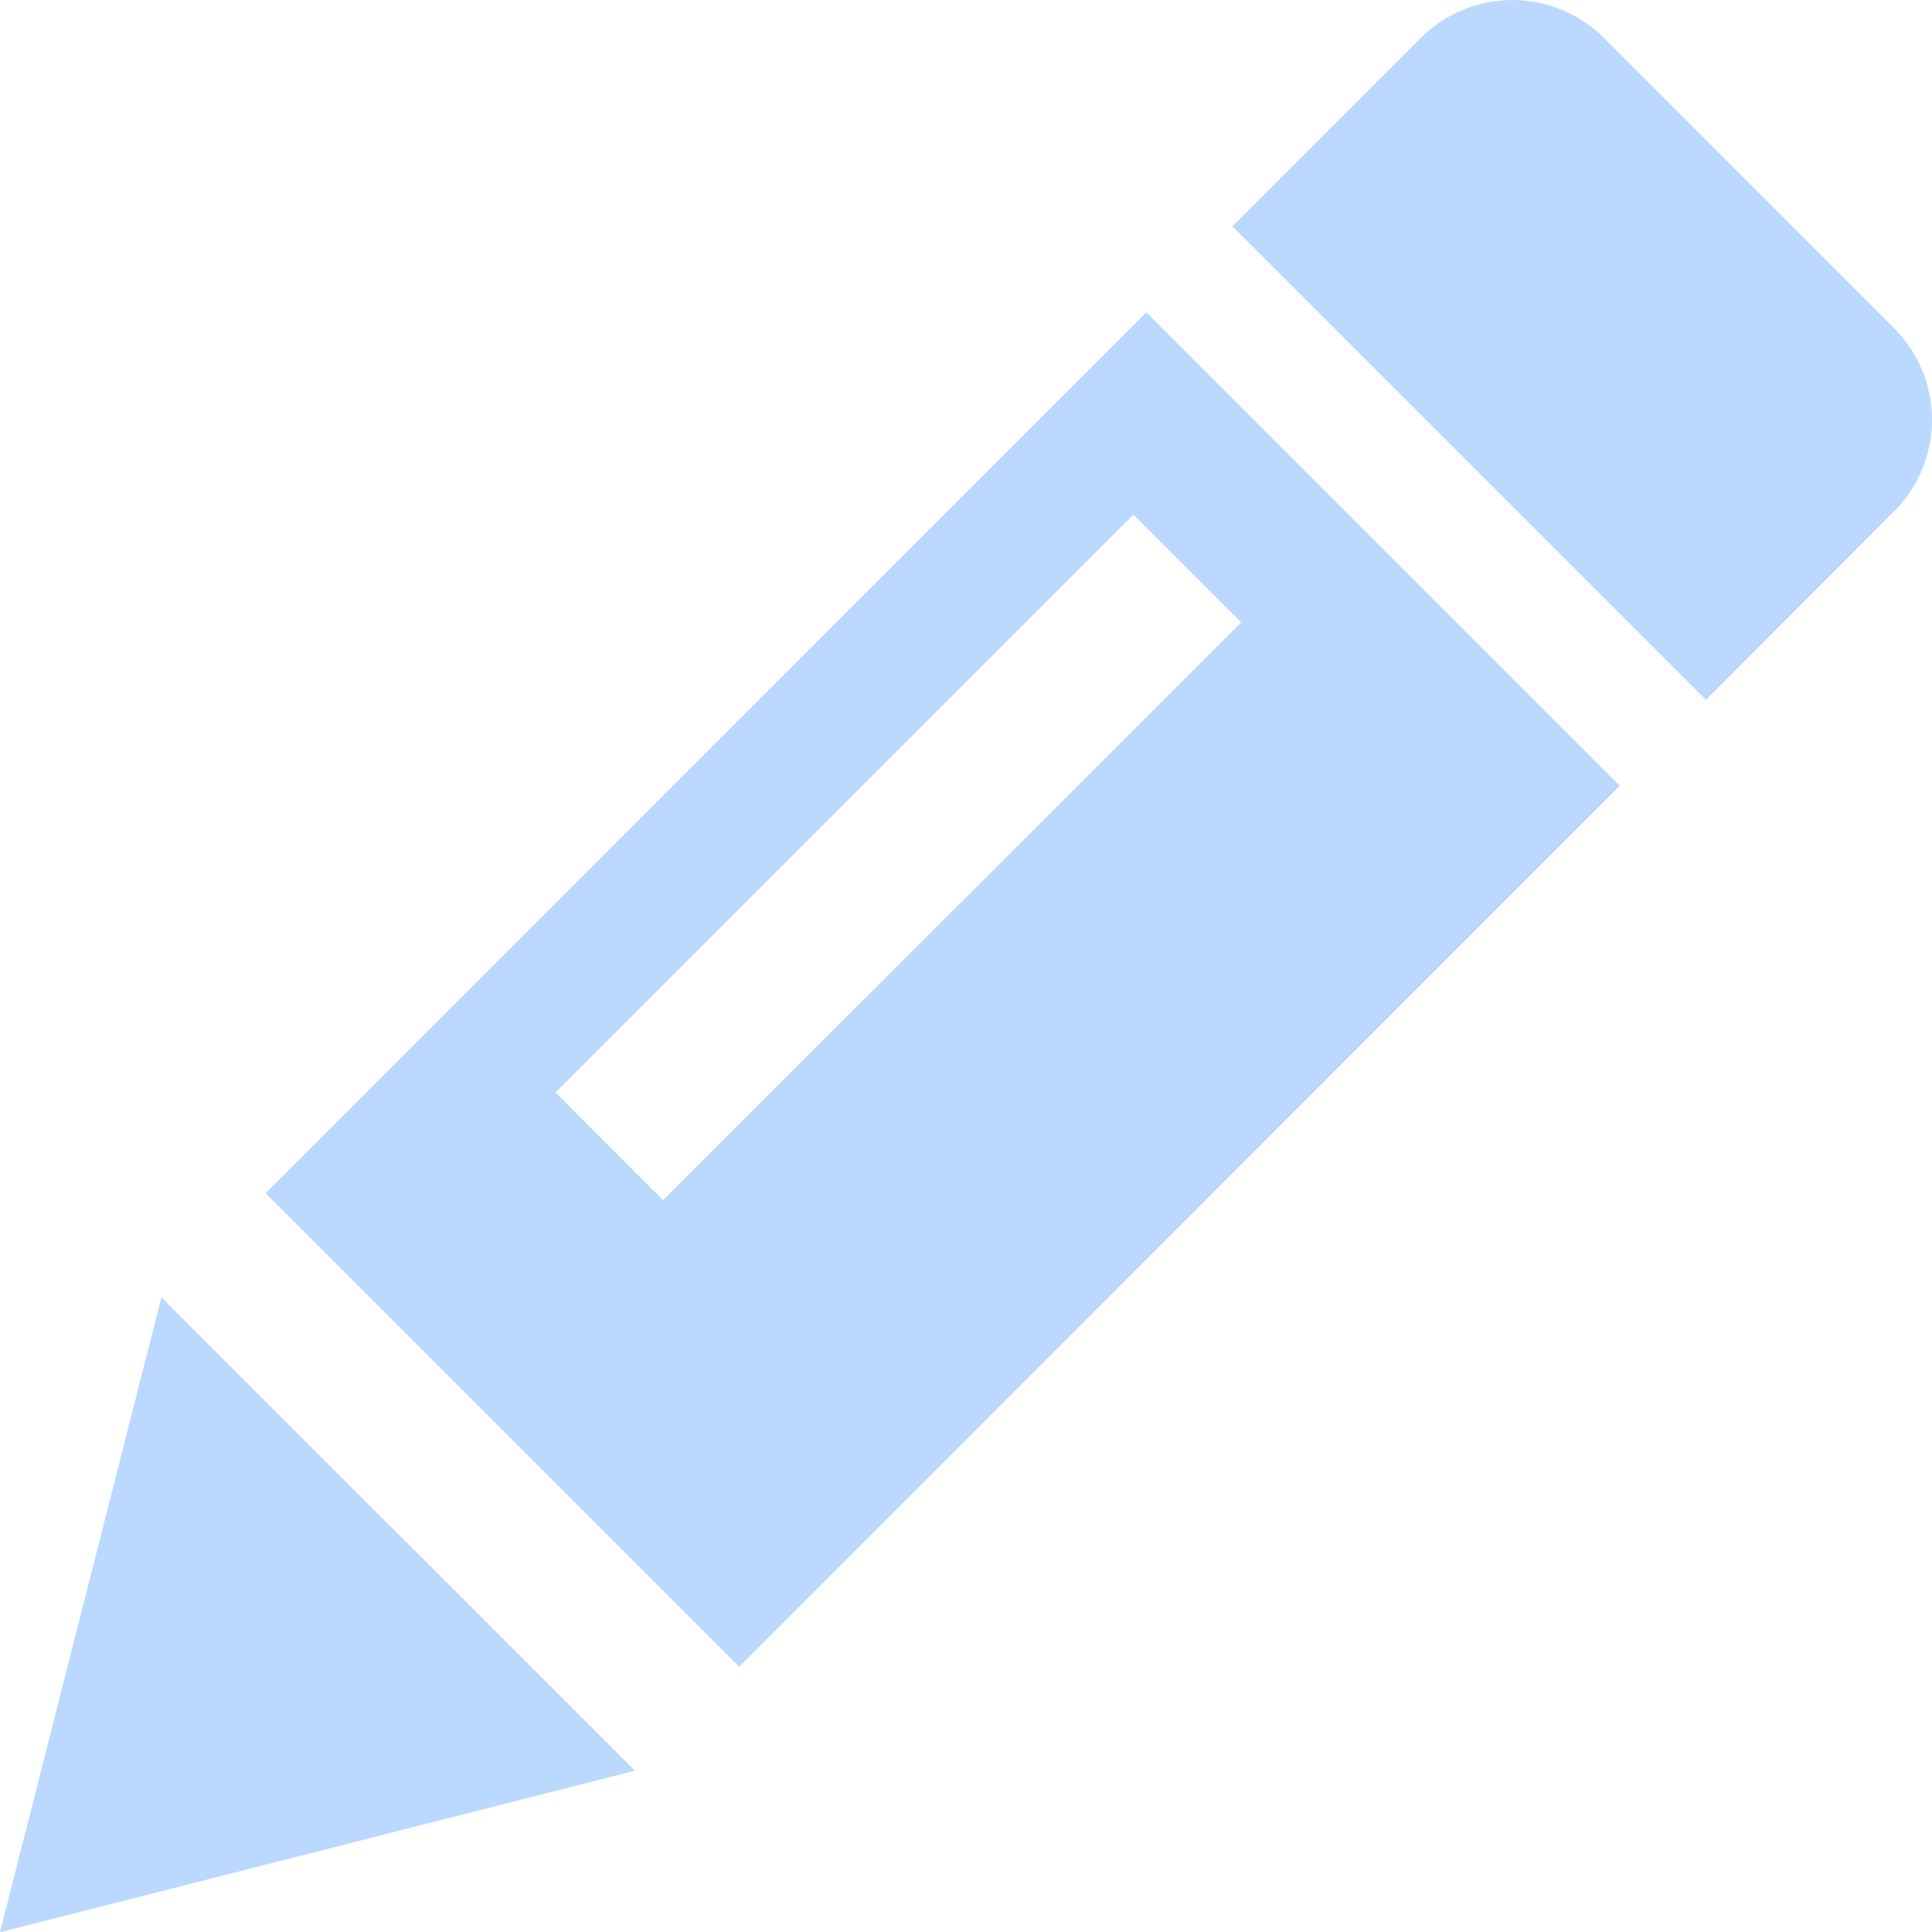
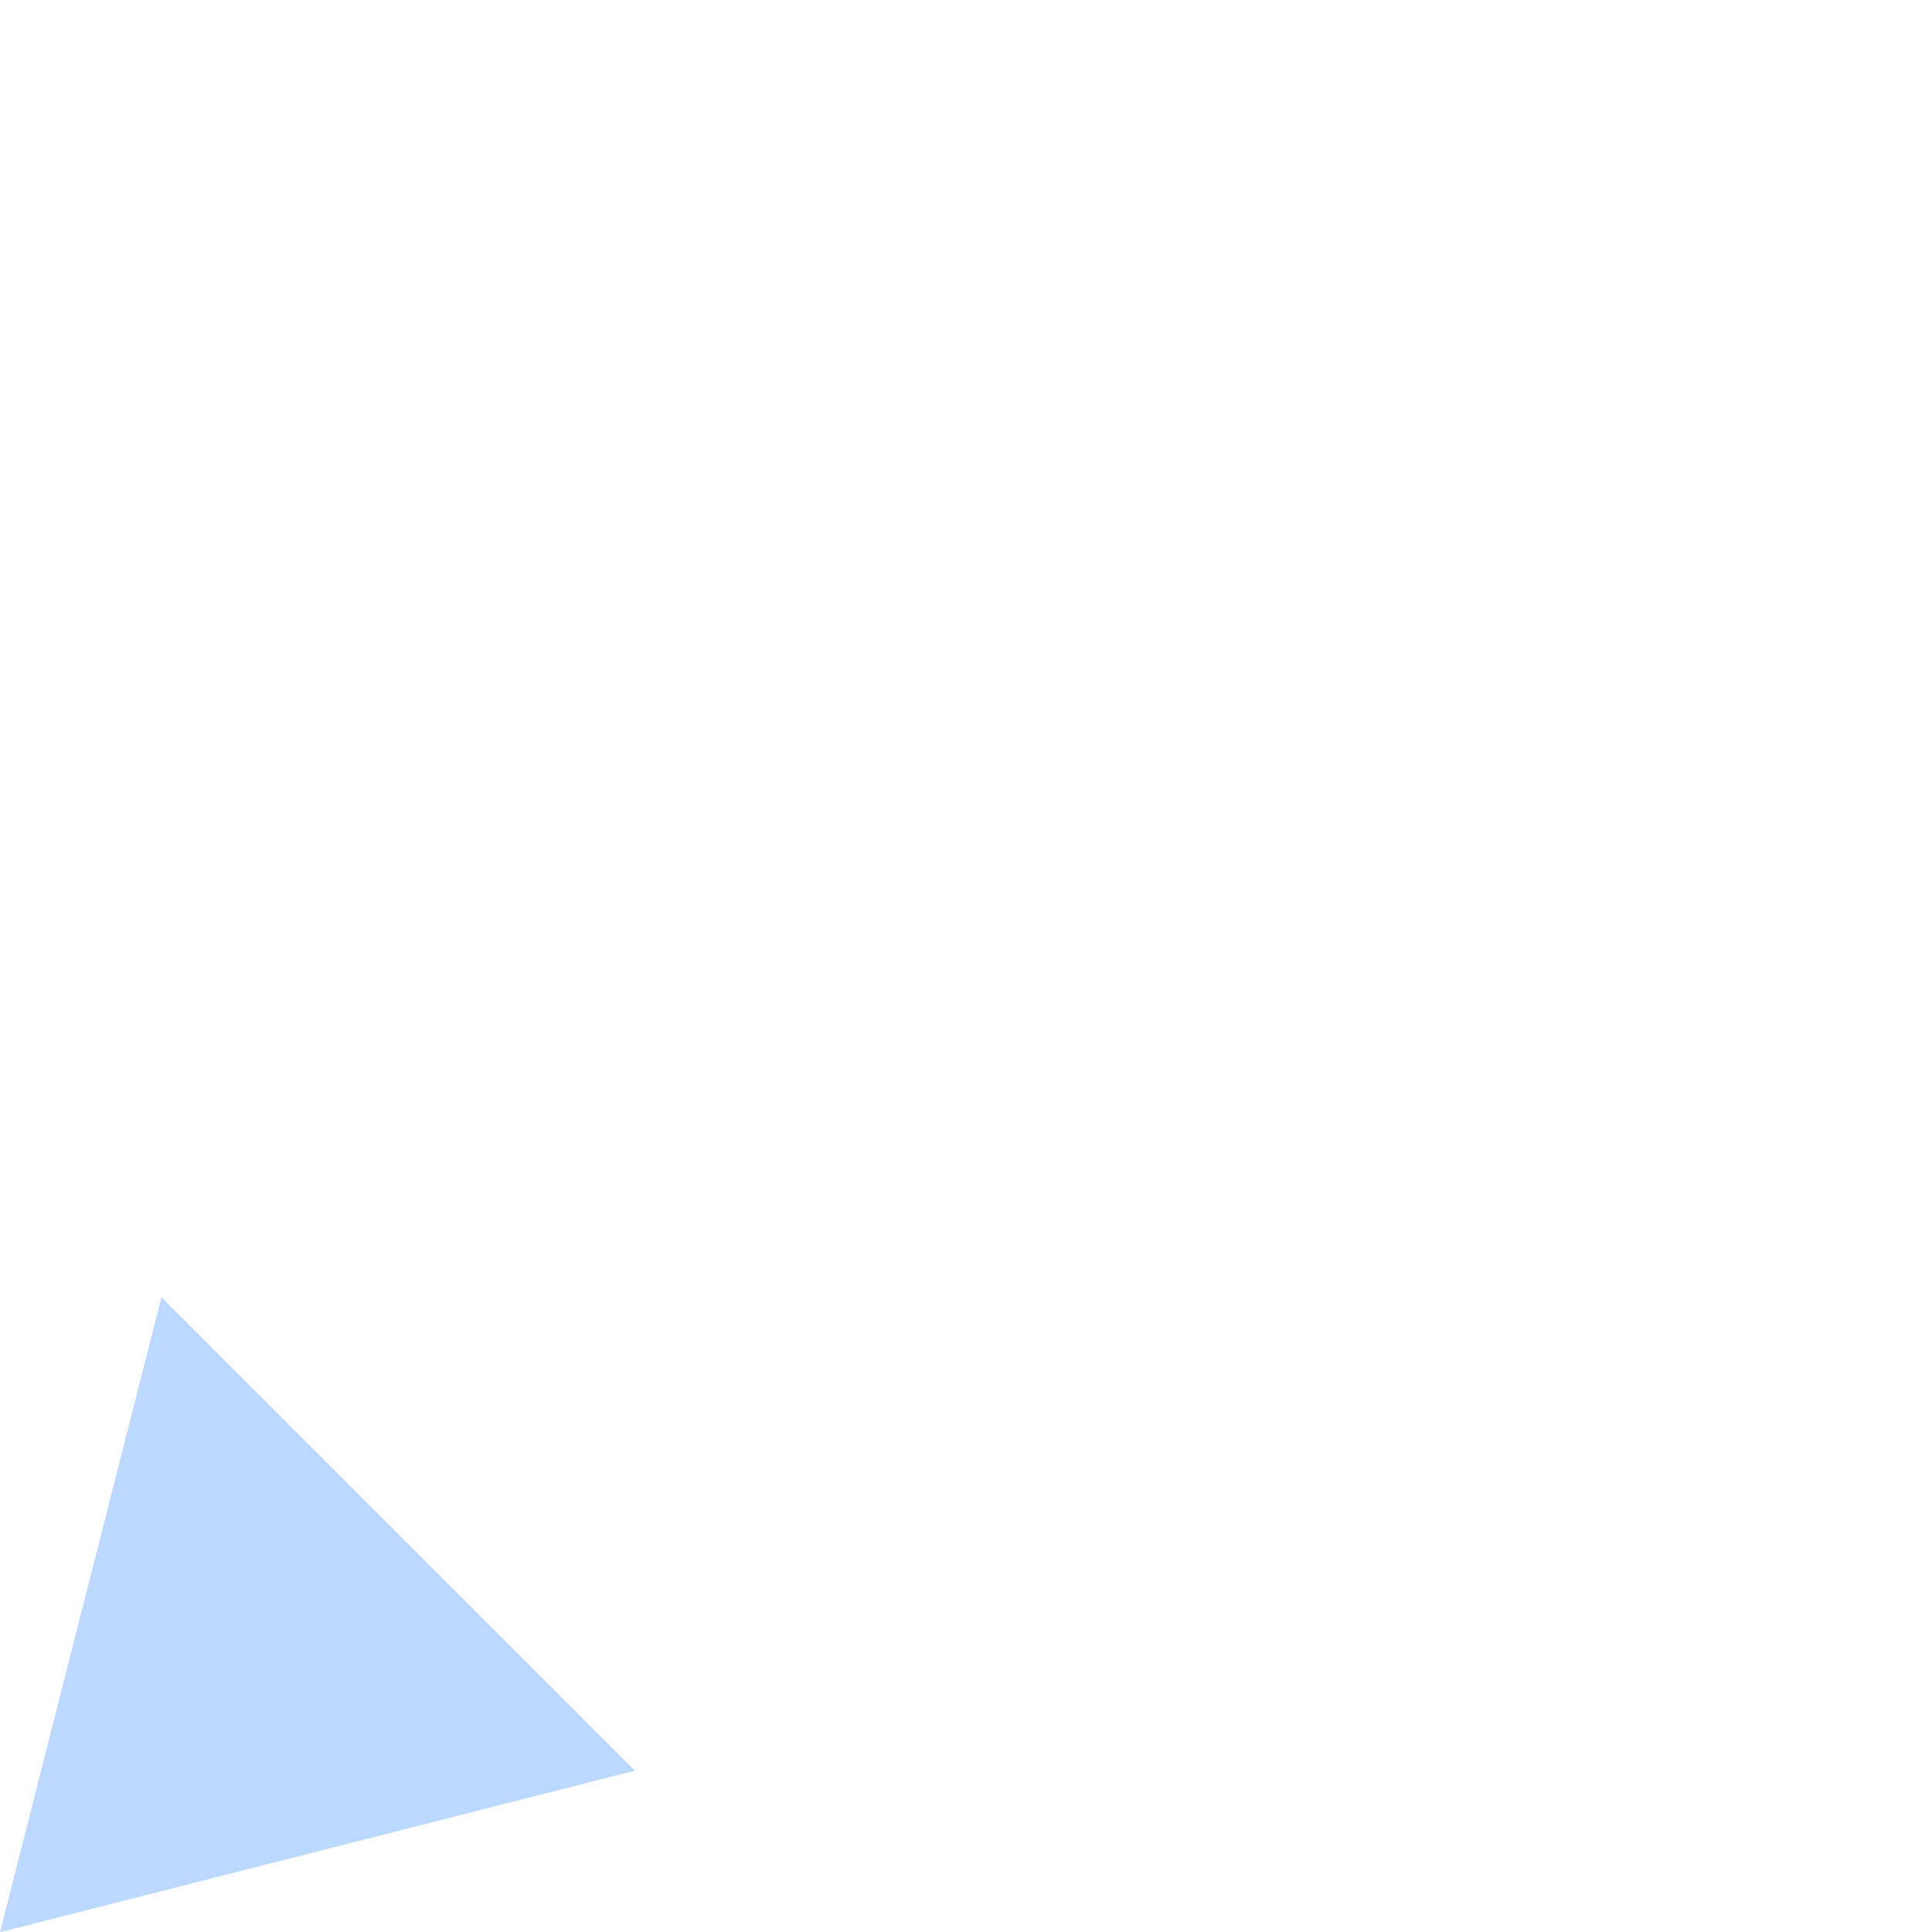
<svg xmlns="http://www.w3.org/2000/svg" id="_2" data-name="2" width="399.91" height="399.96" viewBox="0 0 399.91 399.96">
  <defs>
    <style>.cls-1{fill:#bbd8ff;}</style>
  </defs>
-   <path class="cls-1" d="M392.06,105.84a26.8,26.8,0,0,0,0-37.89L332,7.86a26.79,26.79,0,0,0-37.89,0l-39,39,98,98Z" />
  <polygon class="cls-1" points="33.41 268.53 33.41 268.55 0 399.96 131.41 366.52 33.41 268.53" />
-   <path class="cls-1" d="M153,345,335.28,162.64l-98-98L55,247Zm81.66-238.44,22.28,22.28L137.24,248.41,115,226.15,234.61,106.53Z" />
</svg>